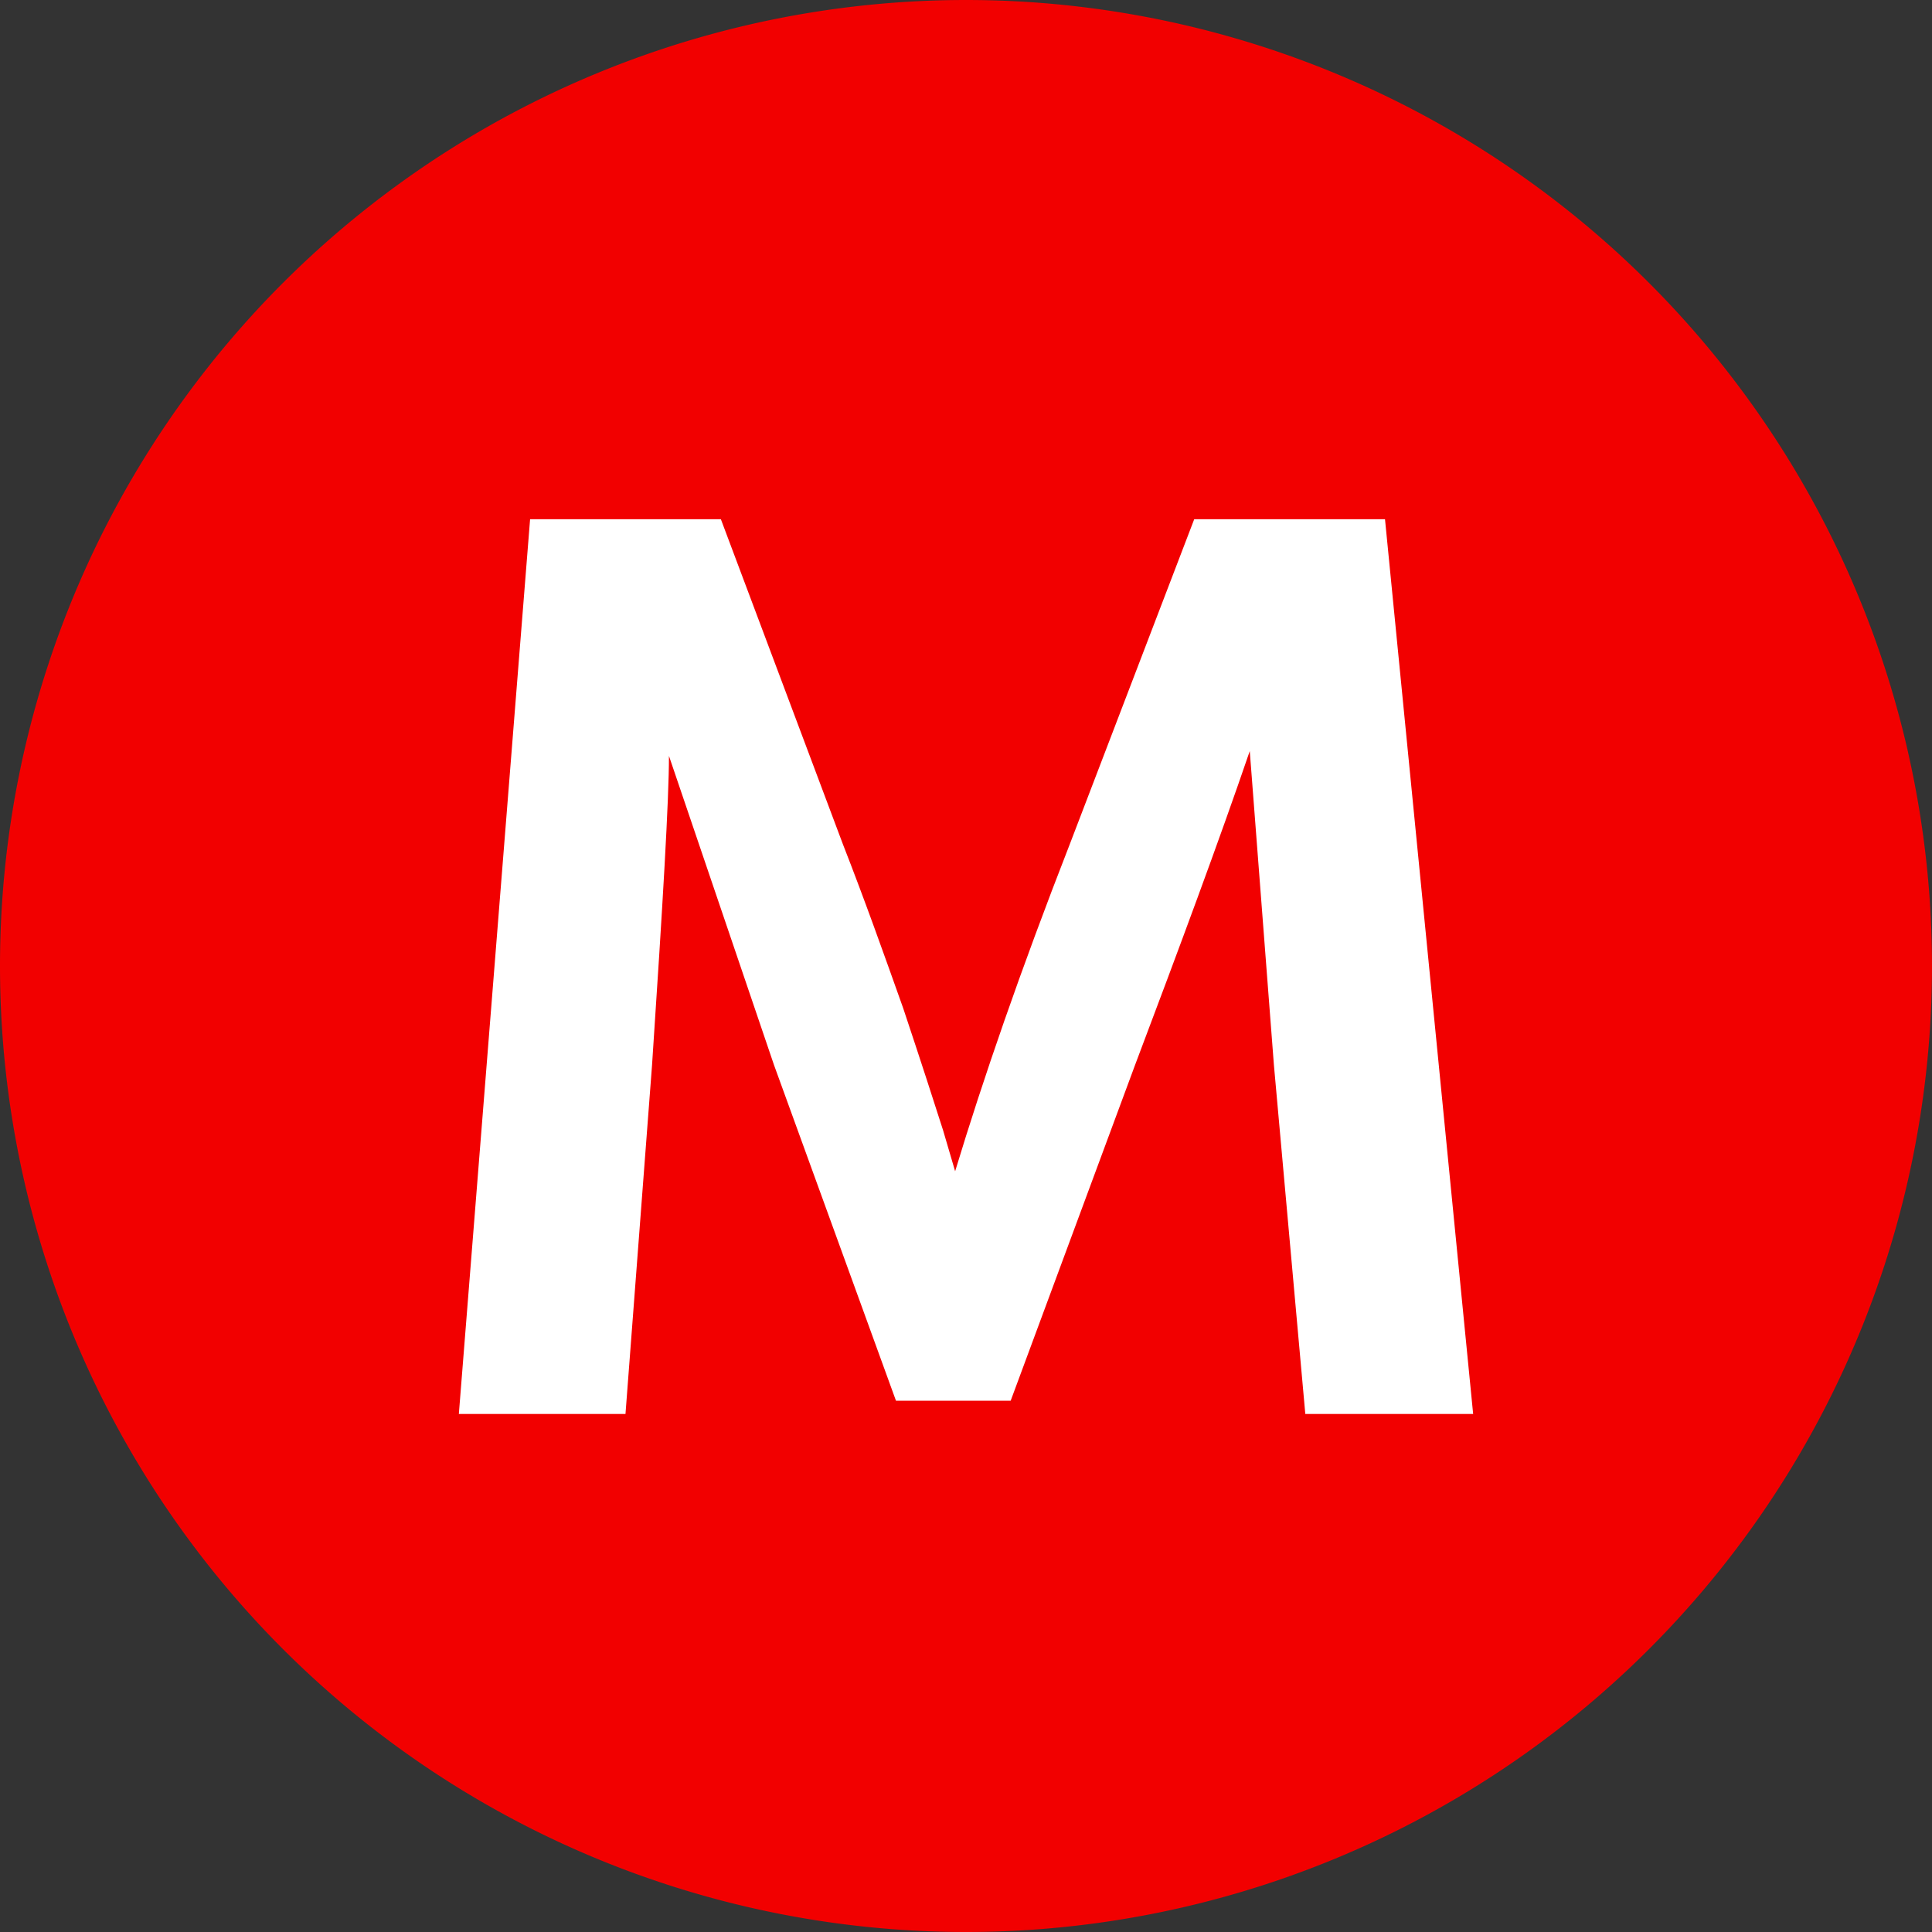
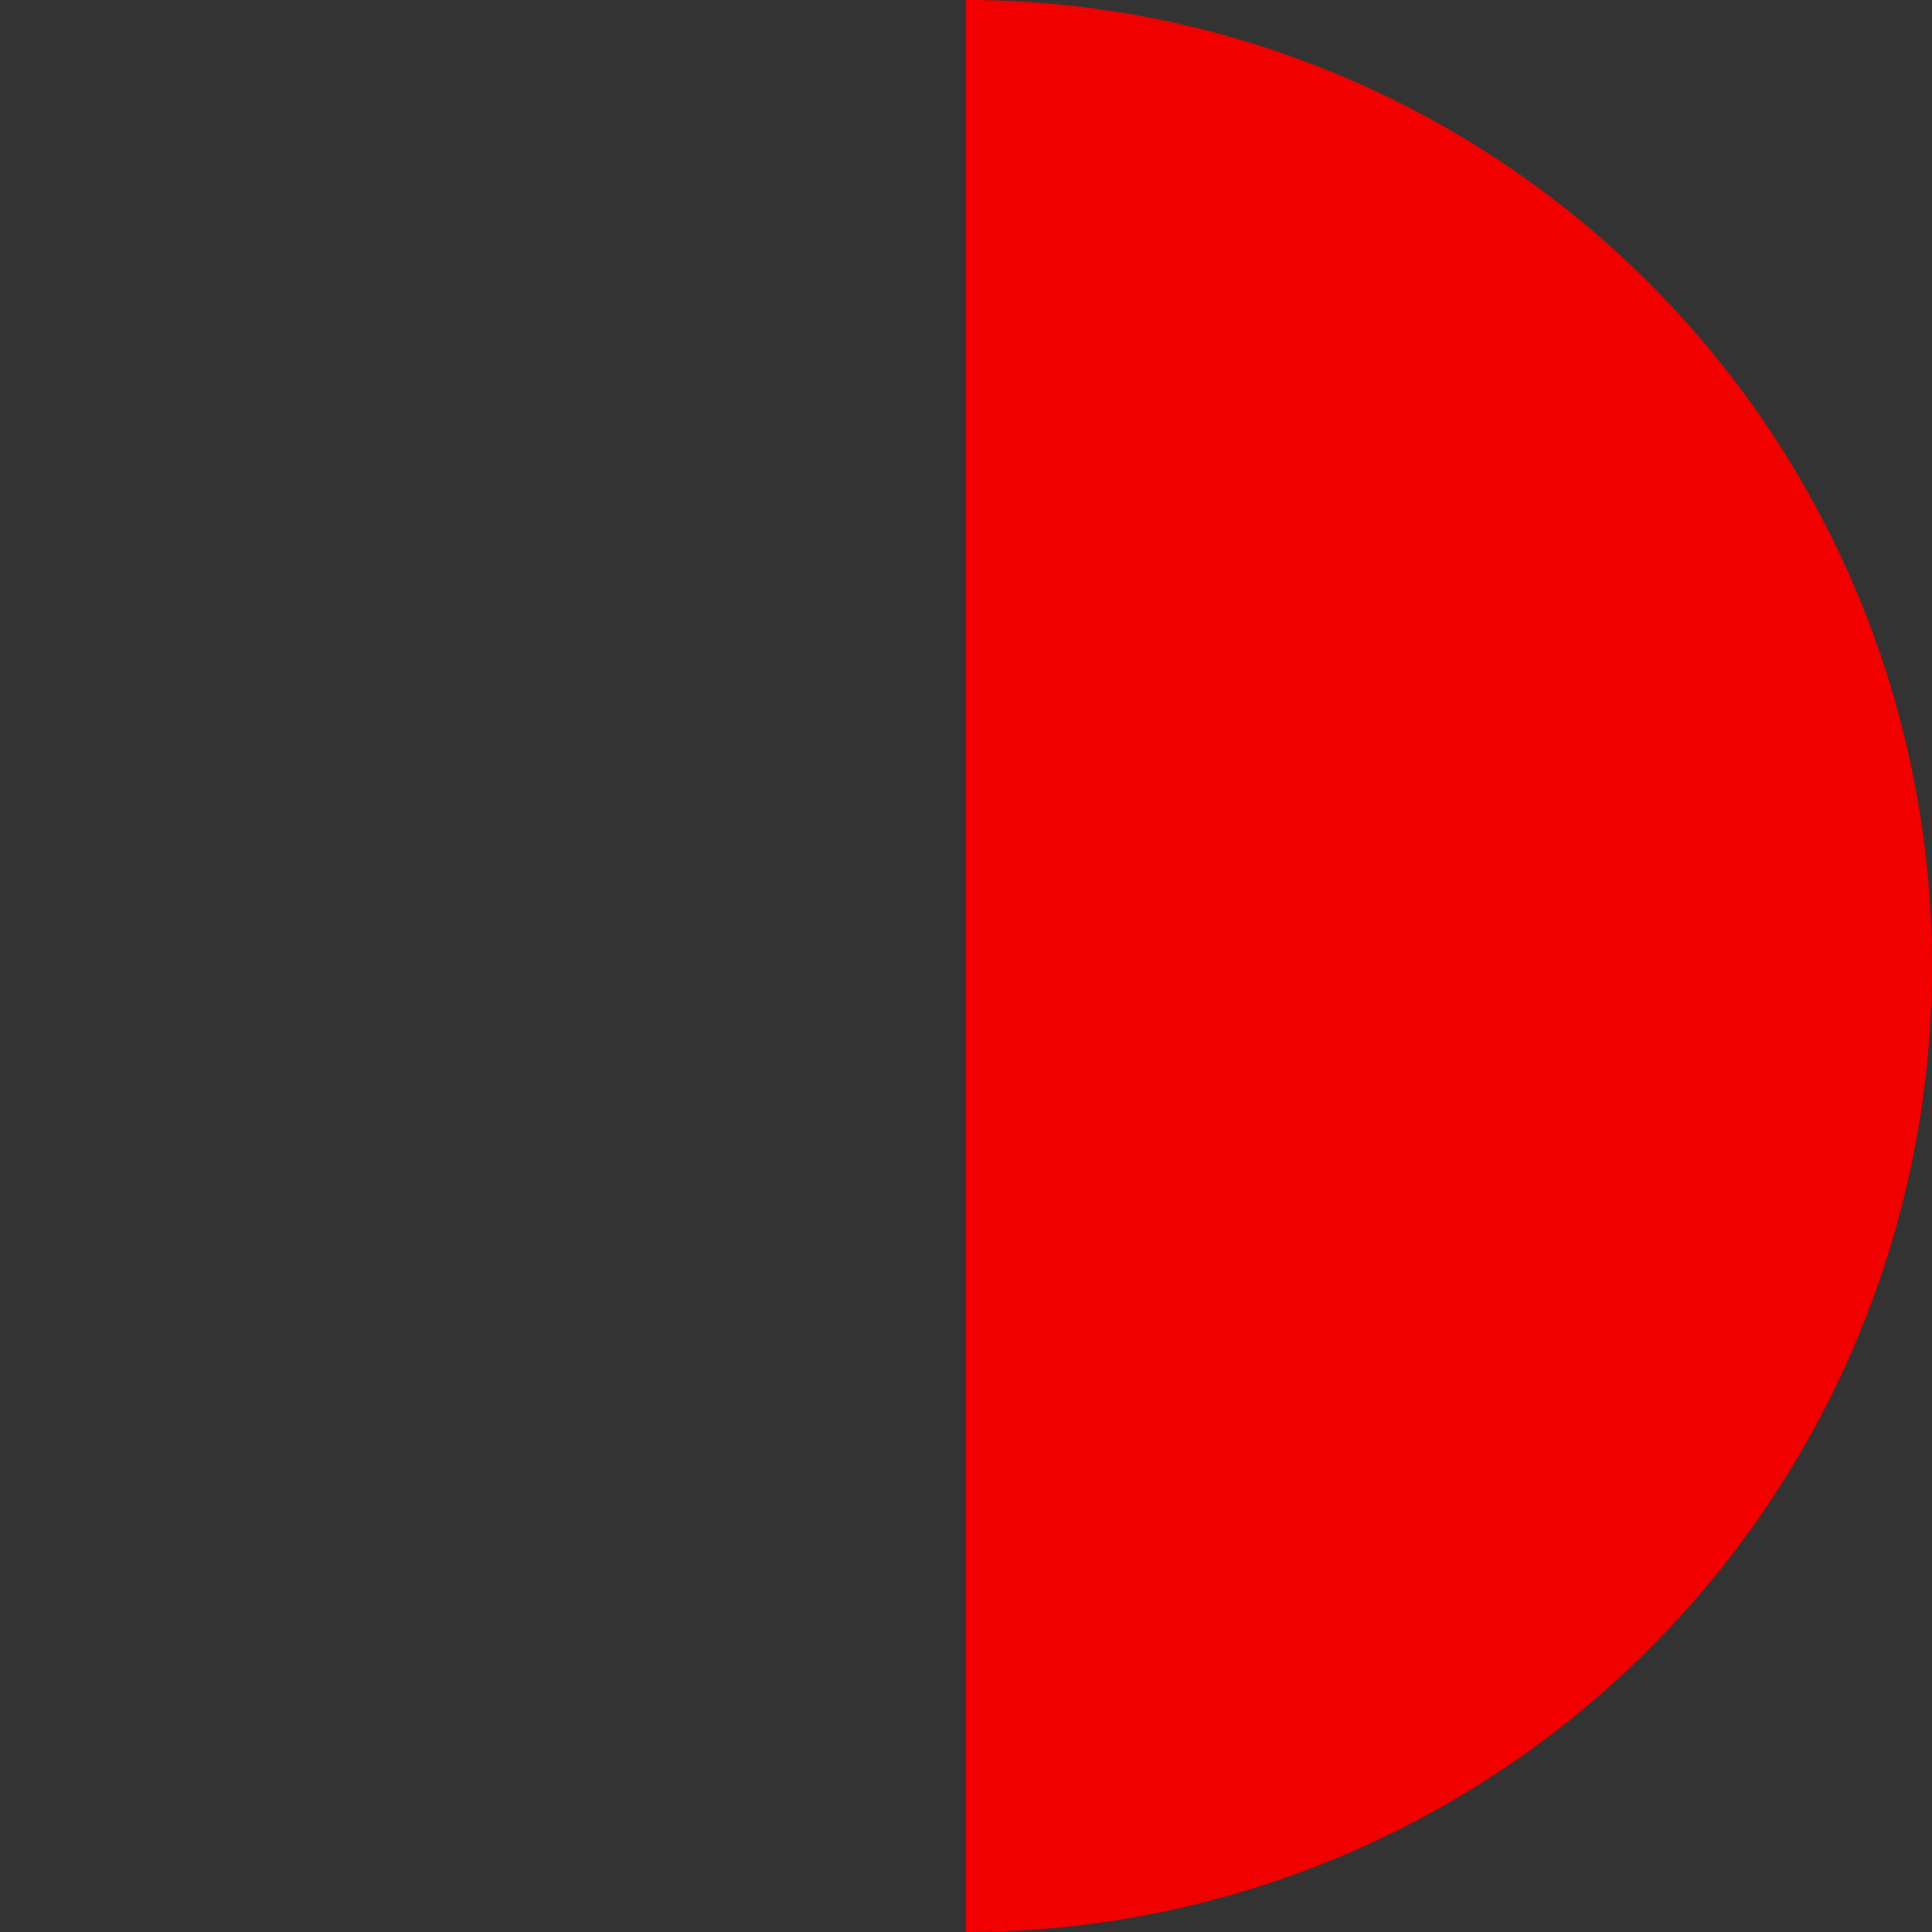
<svg xmlns="http://www.w3.org/2000/svg" width="16" height="16" fill="none">
  <rect width="100%" height="100%" fill="#333333" stroke="none" />
  <g clip-path="url(#a)">
-     <path fill="#F20000" d="M8 16A8 8 0 1 0 8 0a8 8 0 0 0 0 16" />
-     <path fill="#fff" d="m3.8 11.71.59-7.41h1.58l1.01 2.69c.18.46.34.91.5 1.36.15.45.26.79.33 1.01l.1.34c.23-.76.54-1.66.95-2.71L9.89 4.3h1.58l.73 7.41h-1.39l-.26-2.89-.2-2.6c-.26.76-.58 1.62-.95 2.6L8.37 11.6h-.95L6.41 8.82l-.87-2.56c0 .36-.05 1.21-.14 2.56l-.22 2.89H3.79z" />
+     <path fill="#F20000" d="M8 16A8 8 0 1 0 8 0" />
  </g>
  <defs>
    <clipPath id="a">
      <path fill="#fff" d="M0 0h16v16H0z" />
    </clipPath>
  </defs>
</svg>